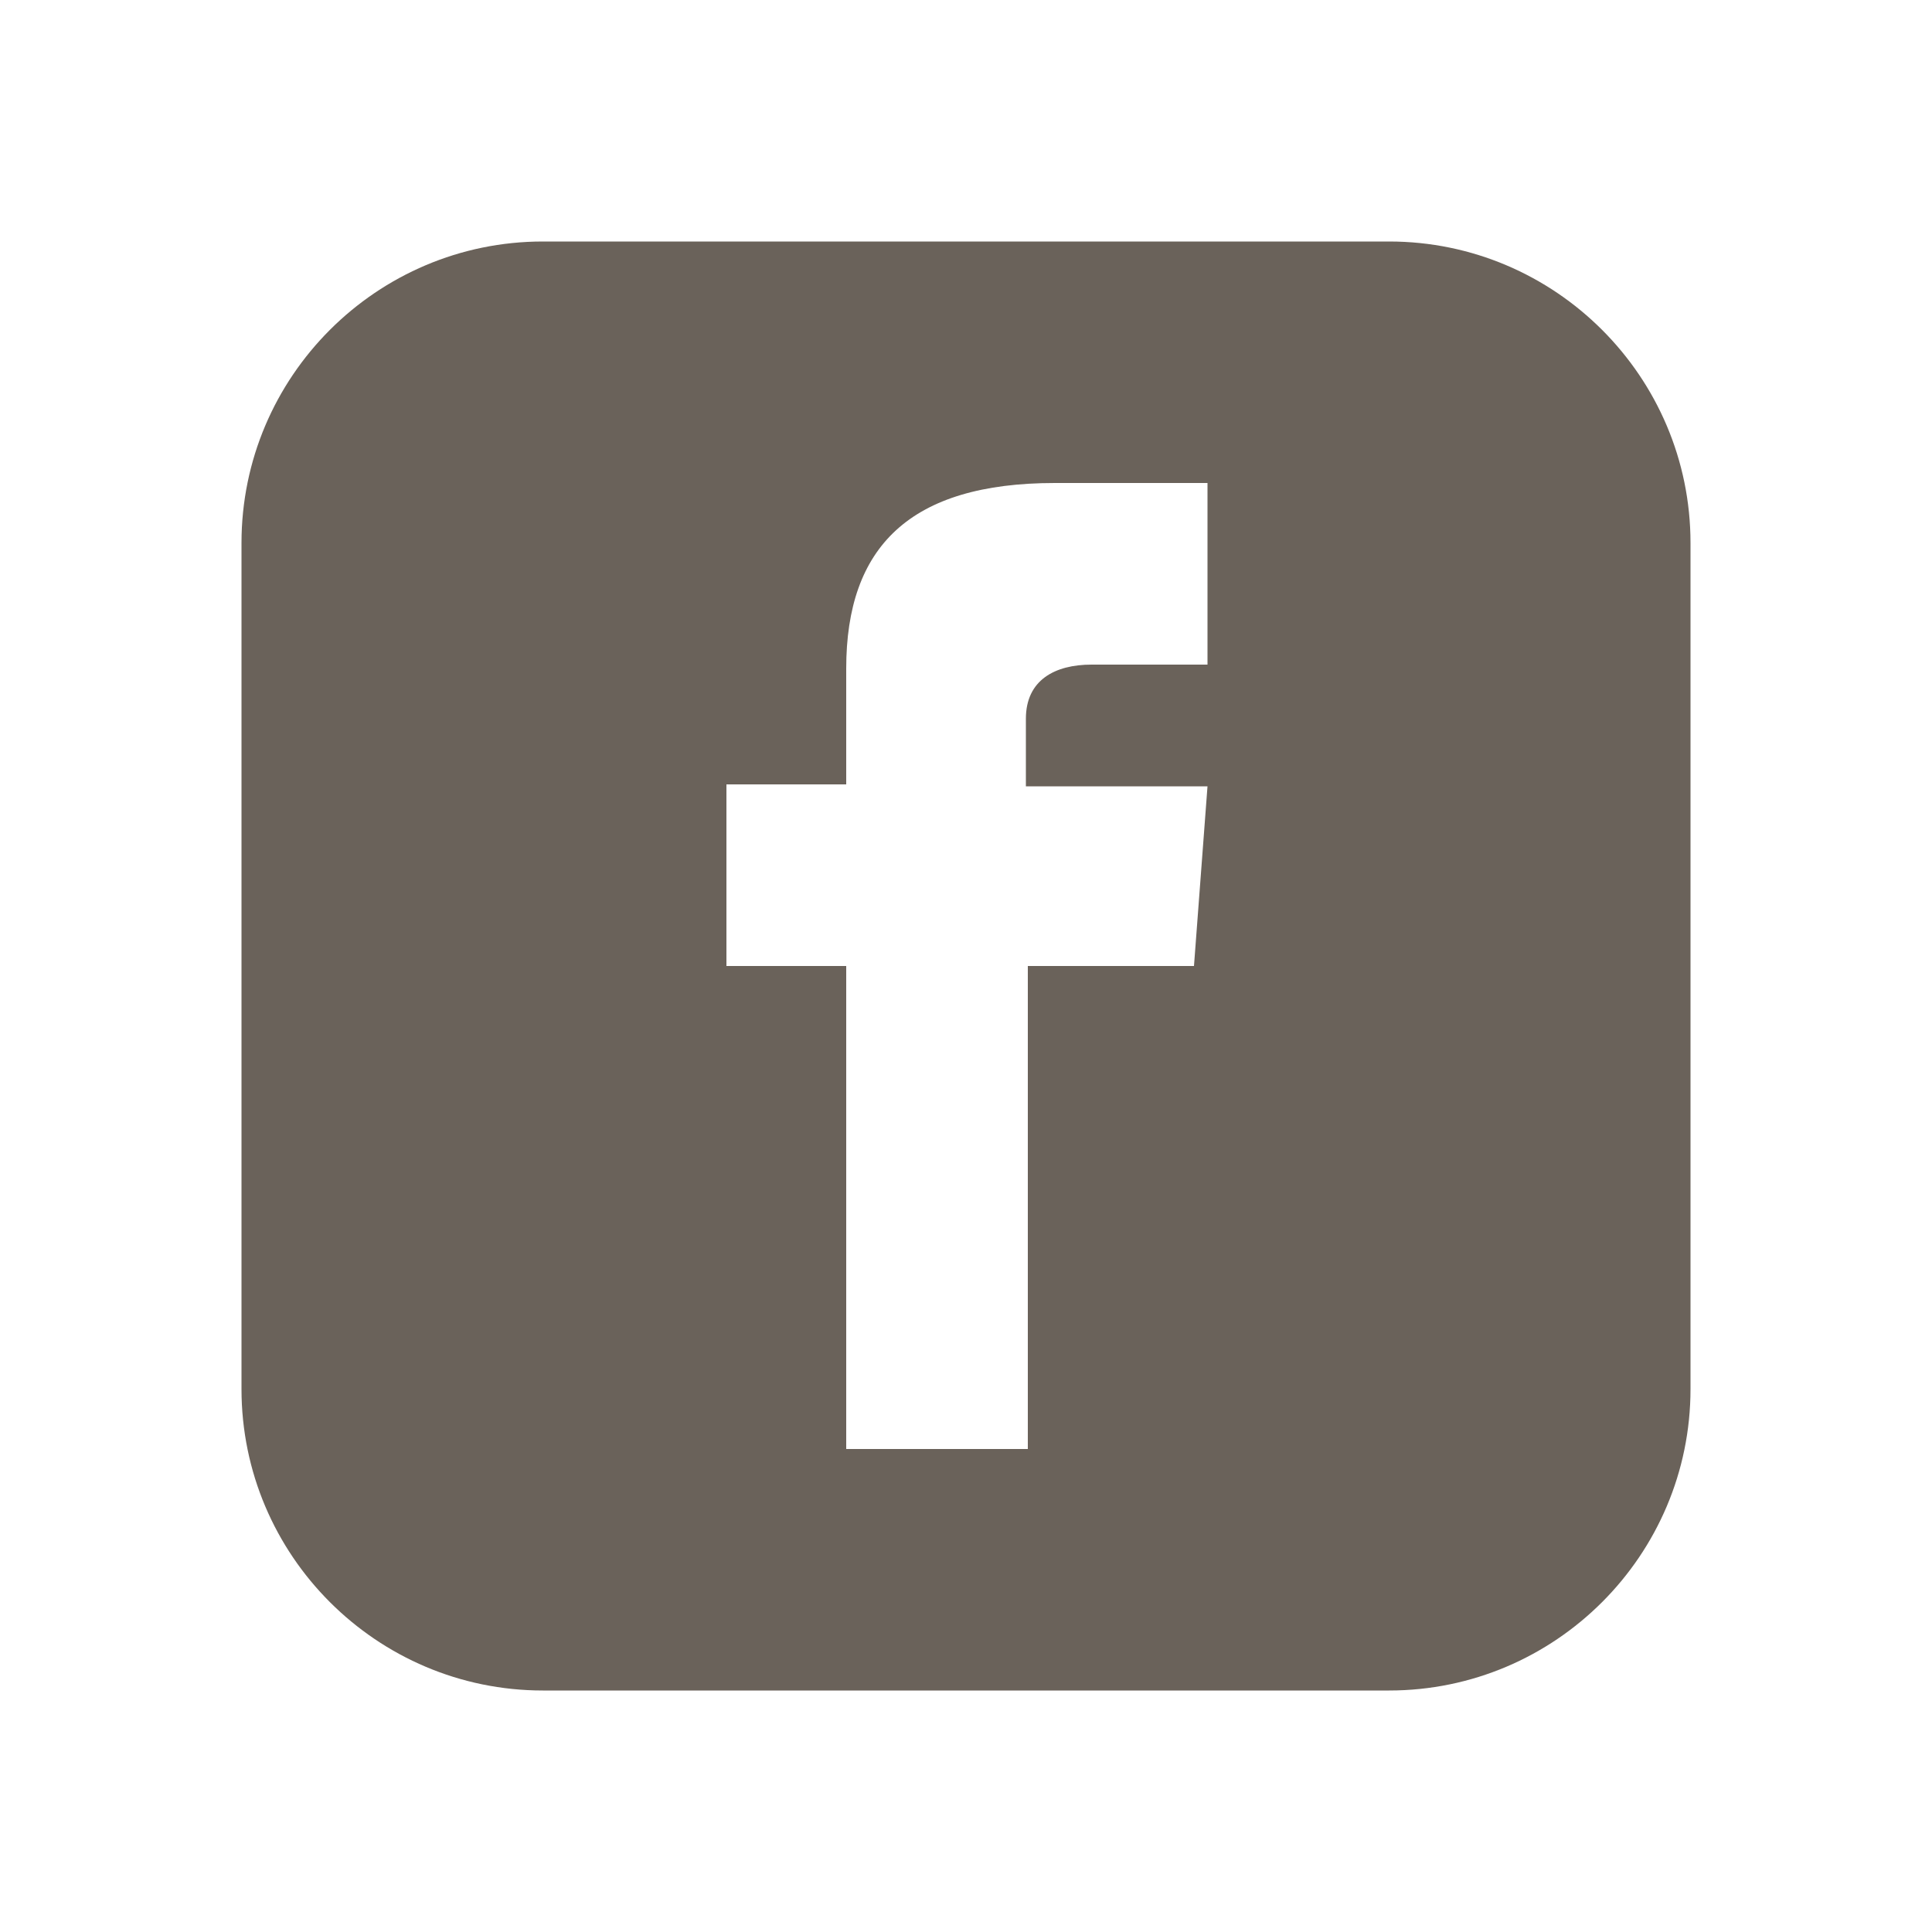
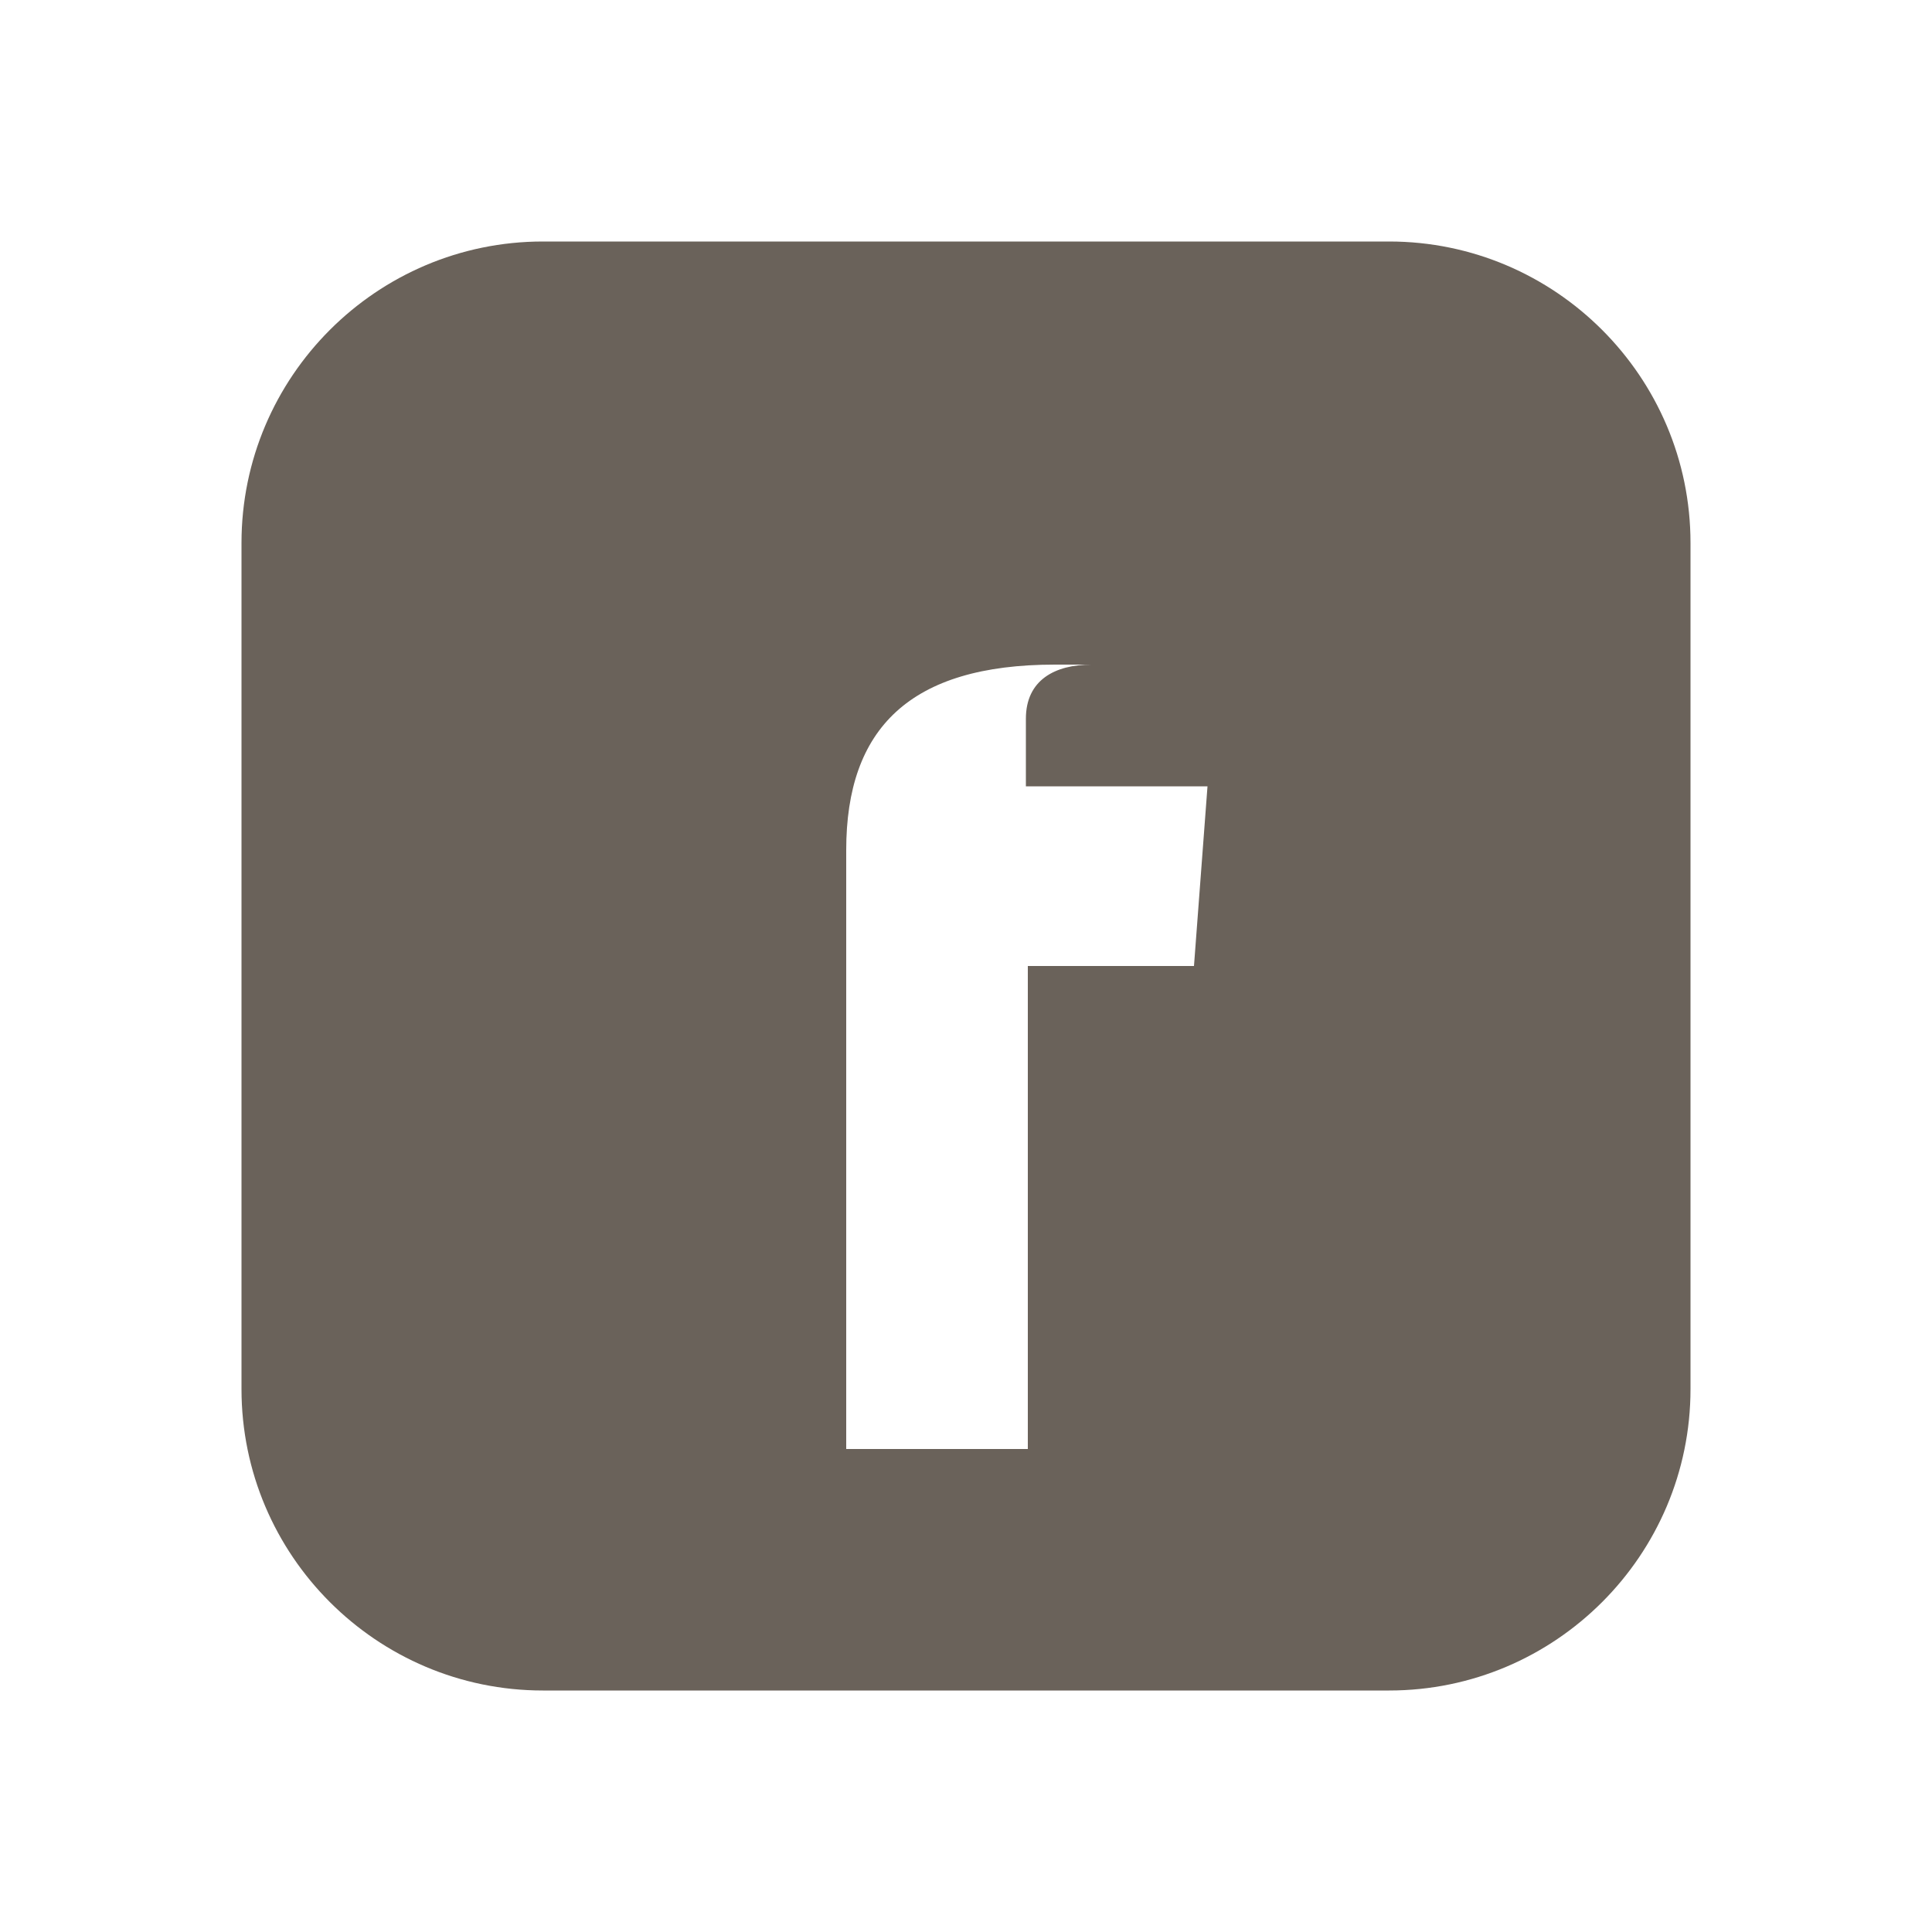
<svg xmlns="http://www.w3.org/2000/svg" id="icon-facebook" viewBox="0 0 32 32" width="32px" height="32px">
  <title>facebook</title>
-   <path class="path" d="M23.008 4h-14.016c-2.752 0-4.992 2.24-4.992 4.992v14.016c0 2.752 2.24 4.992 4.992 4.992h14.016c2.752 0 4.992-2.24 4.992-4.992v-14.016c0-2.752-2.24-4.992-4.992-4.992zM20 11.008c0 0-1.44 0-1.92 0-0.608 0-1.088 0.256-1.088 0.896 0 0.544 0 1.12 0 1.12h3.008l-0.224 2.976h-2.752v8h-3.008v-8h-1.984v-3.008h1.984c0 0 0-0.16 0-1.92 0-2.016 1.056-3.072 3.456-3.072 0.384 0 2.528 0 2.528 0v3.008z" fill="#6A625A" />
+   <path class="path" d="M23.008 4h-14.016c-2.752 0-4.992 2.24-4.992 4.992v14.016c0 2.752 2.24 4.992 4.992 4.992h14.016c2.752 0 4.992-2.24 4.992-4.992v-14.016c0-2.752-2.24-4.992-4.992-4.992zM20 11.008c0 0-1.44 0-1.92 0-0.608 0-1.088 0.256-1.088 0.896 0 0.544 0 1.12 0 1.12h3.008l-0.224 2.976h-2.752v8h-3.008v-8h-1.984h1.984c0 0 0-0.16 0-1.92 0-2.016 1.056-3.072 3.456-3.072 0.384 0 2.528 0 2.528 0v3.008z" fill="#6A625A" />
</svg>